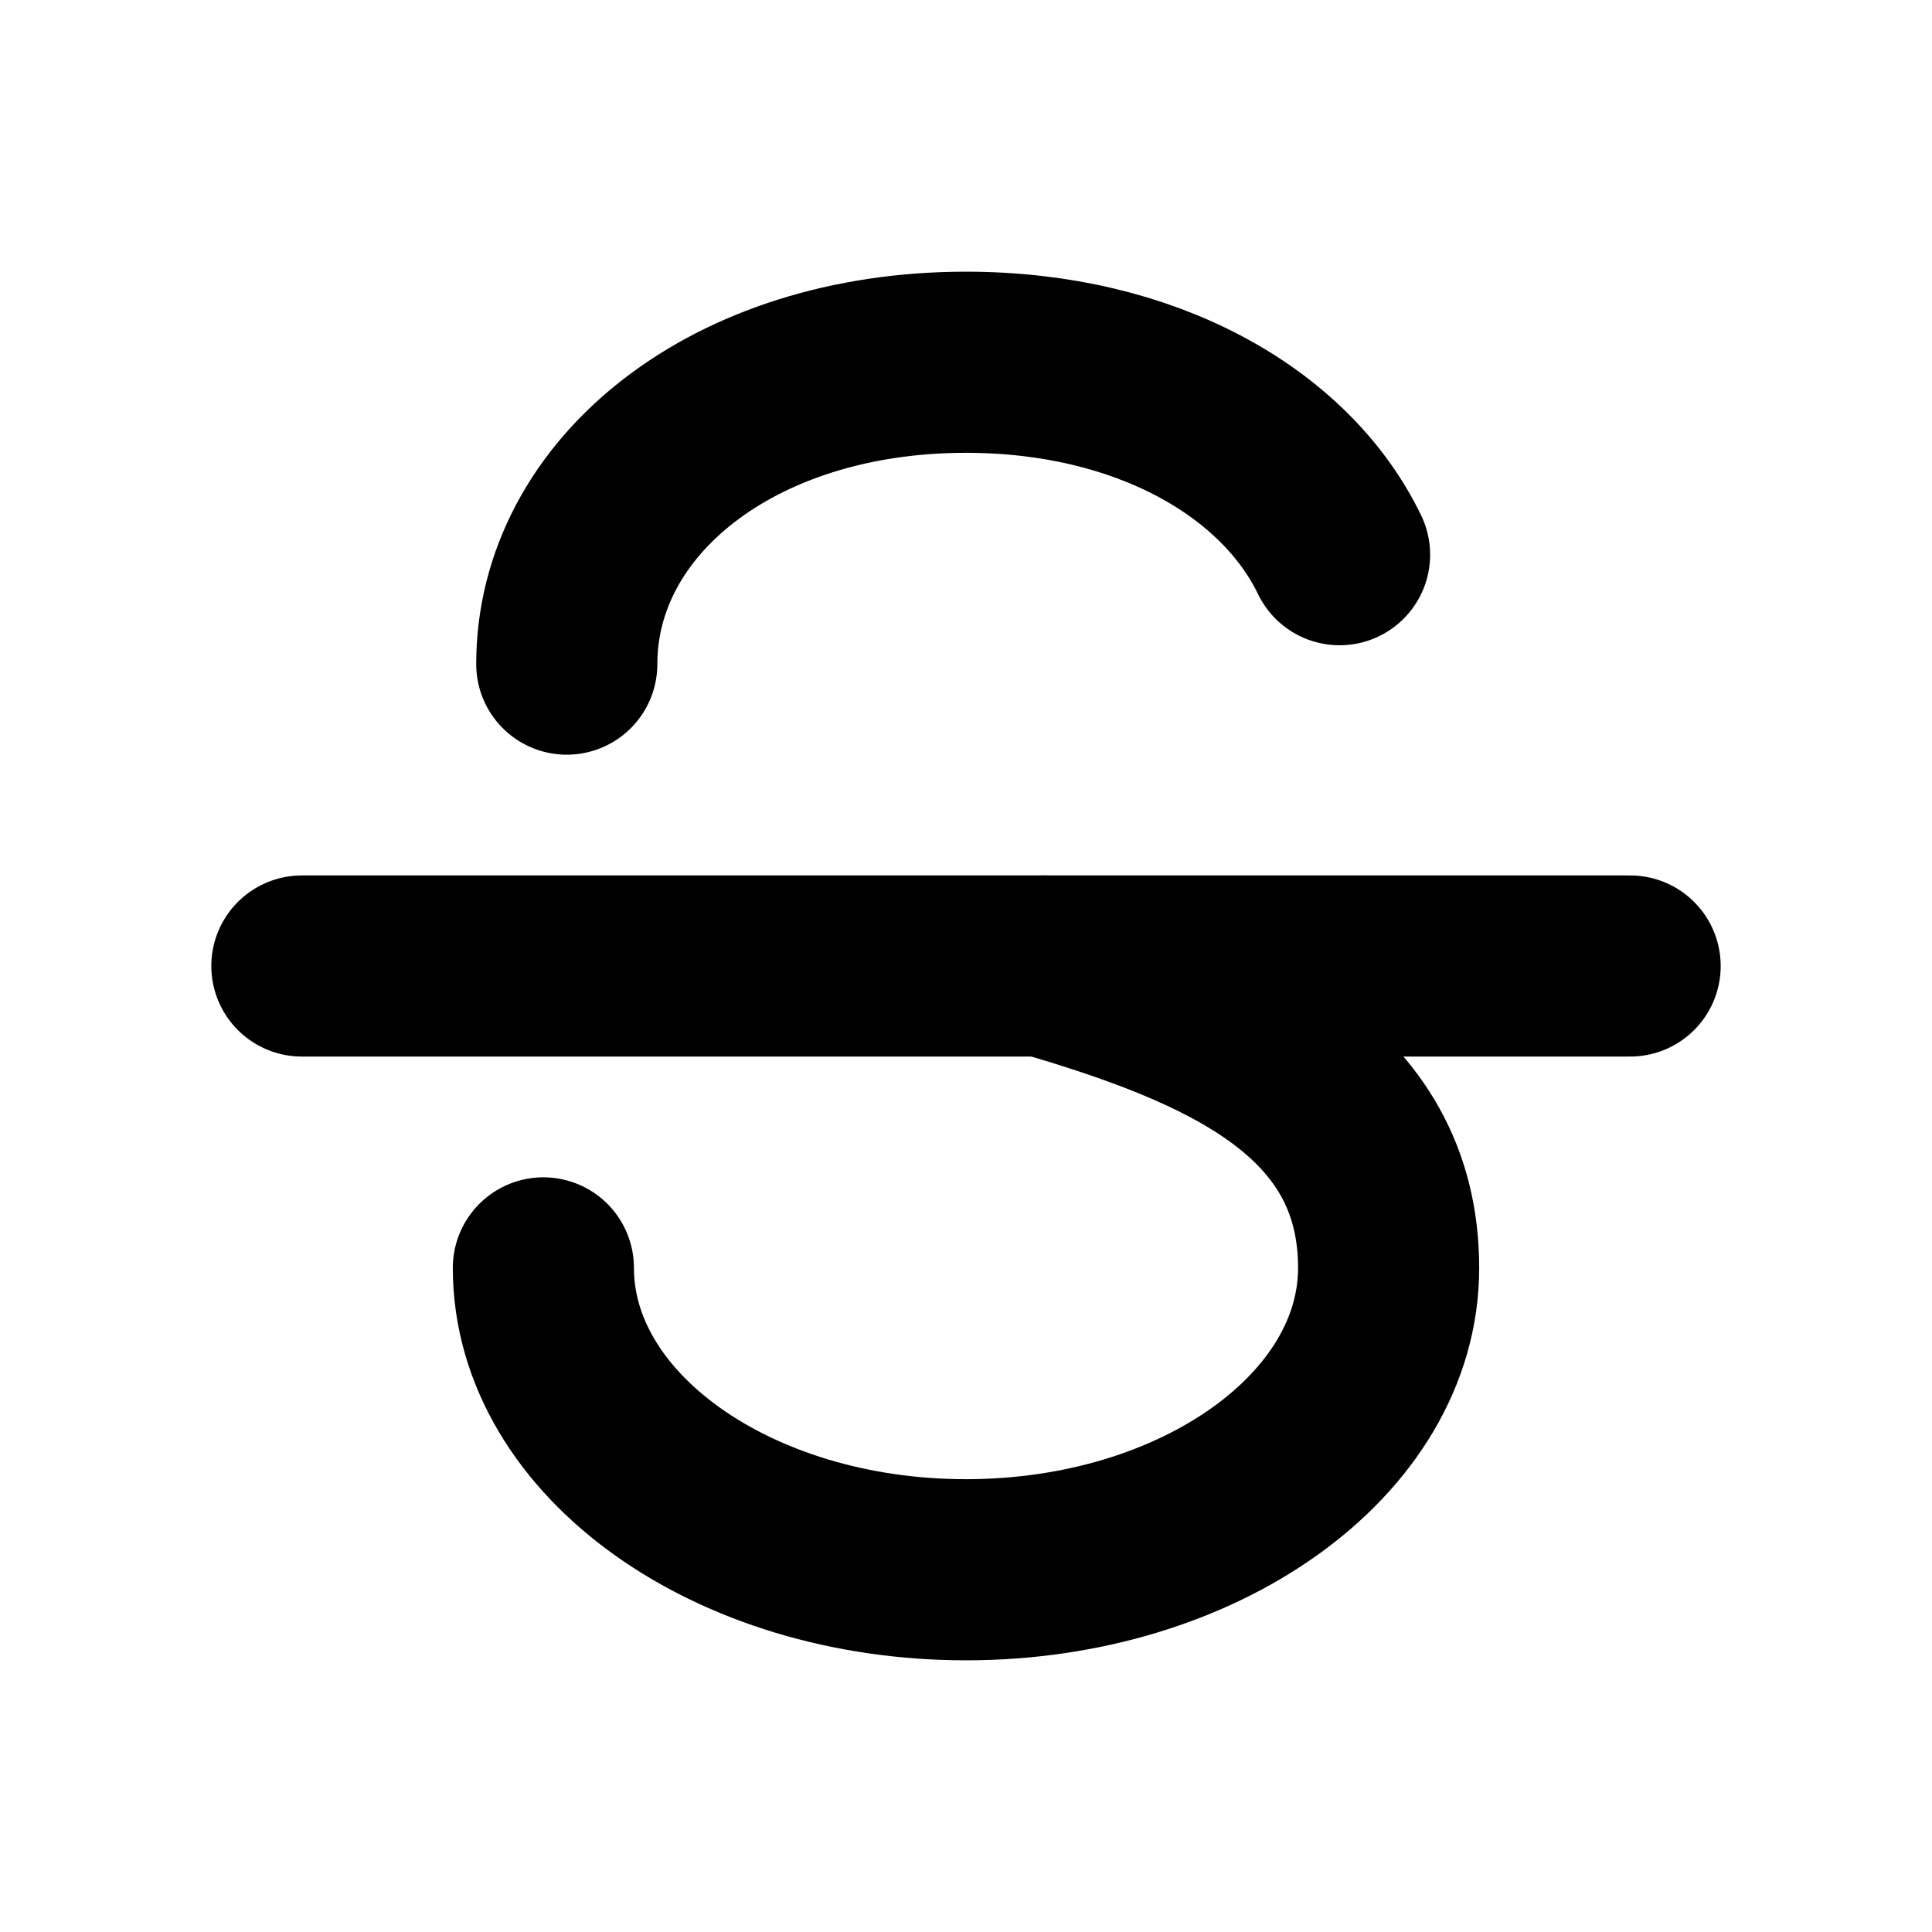
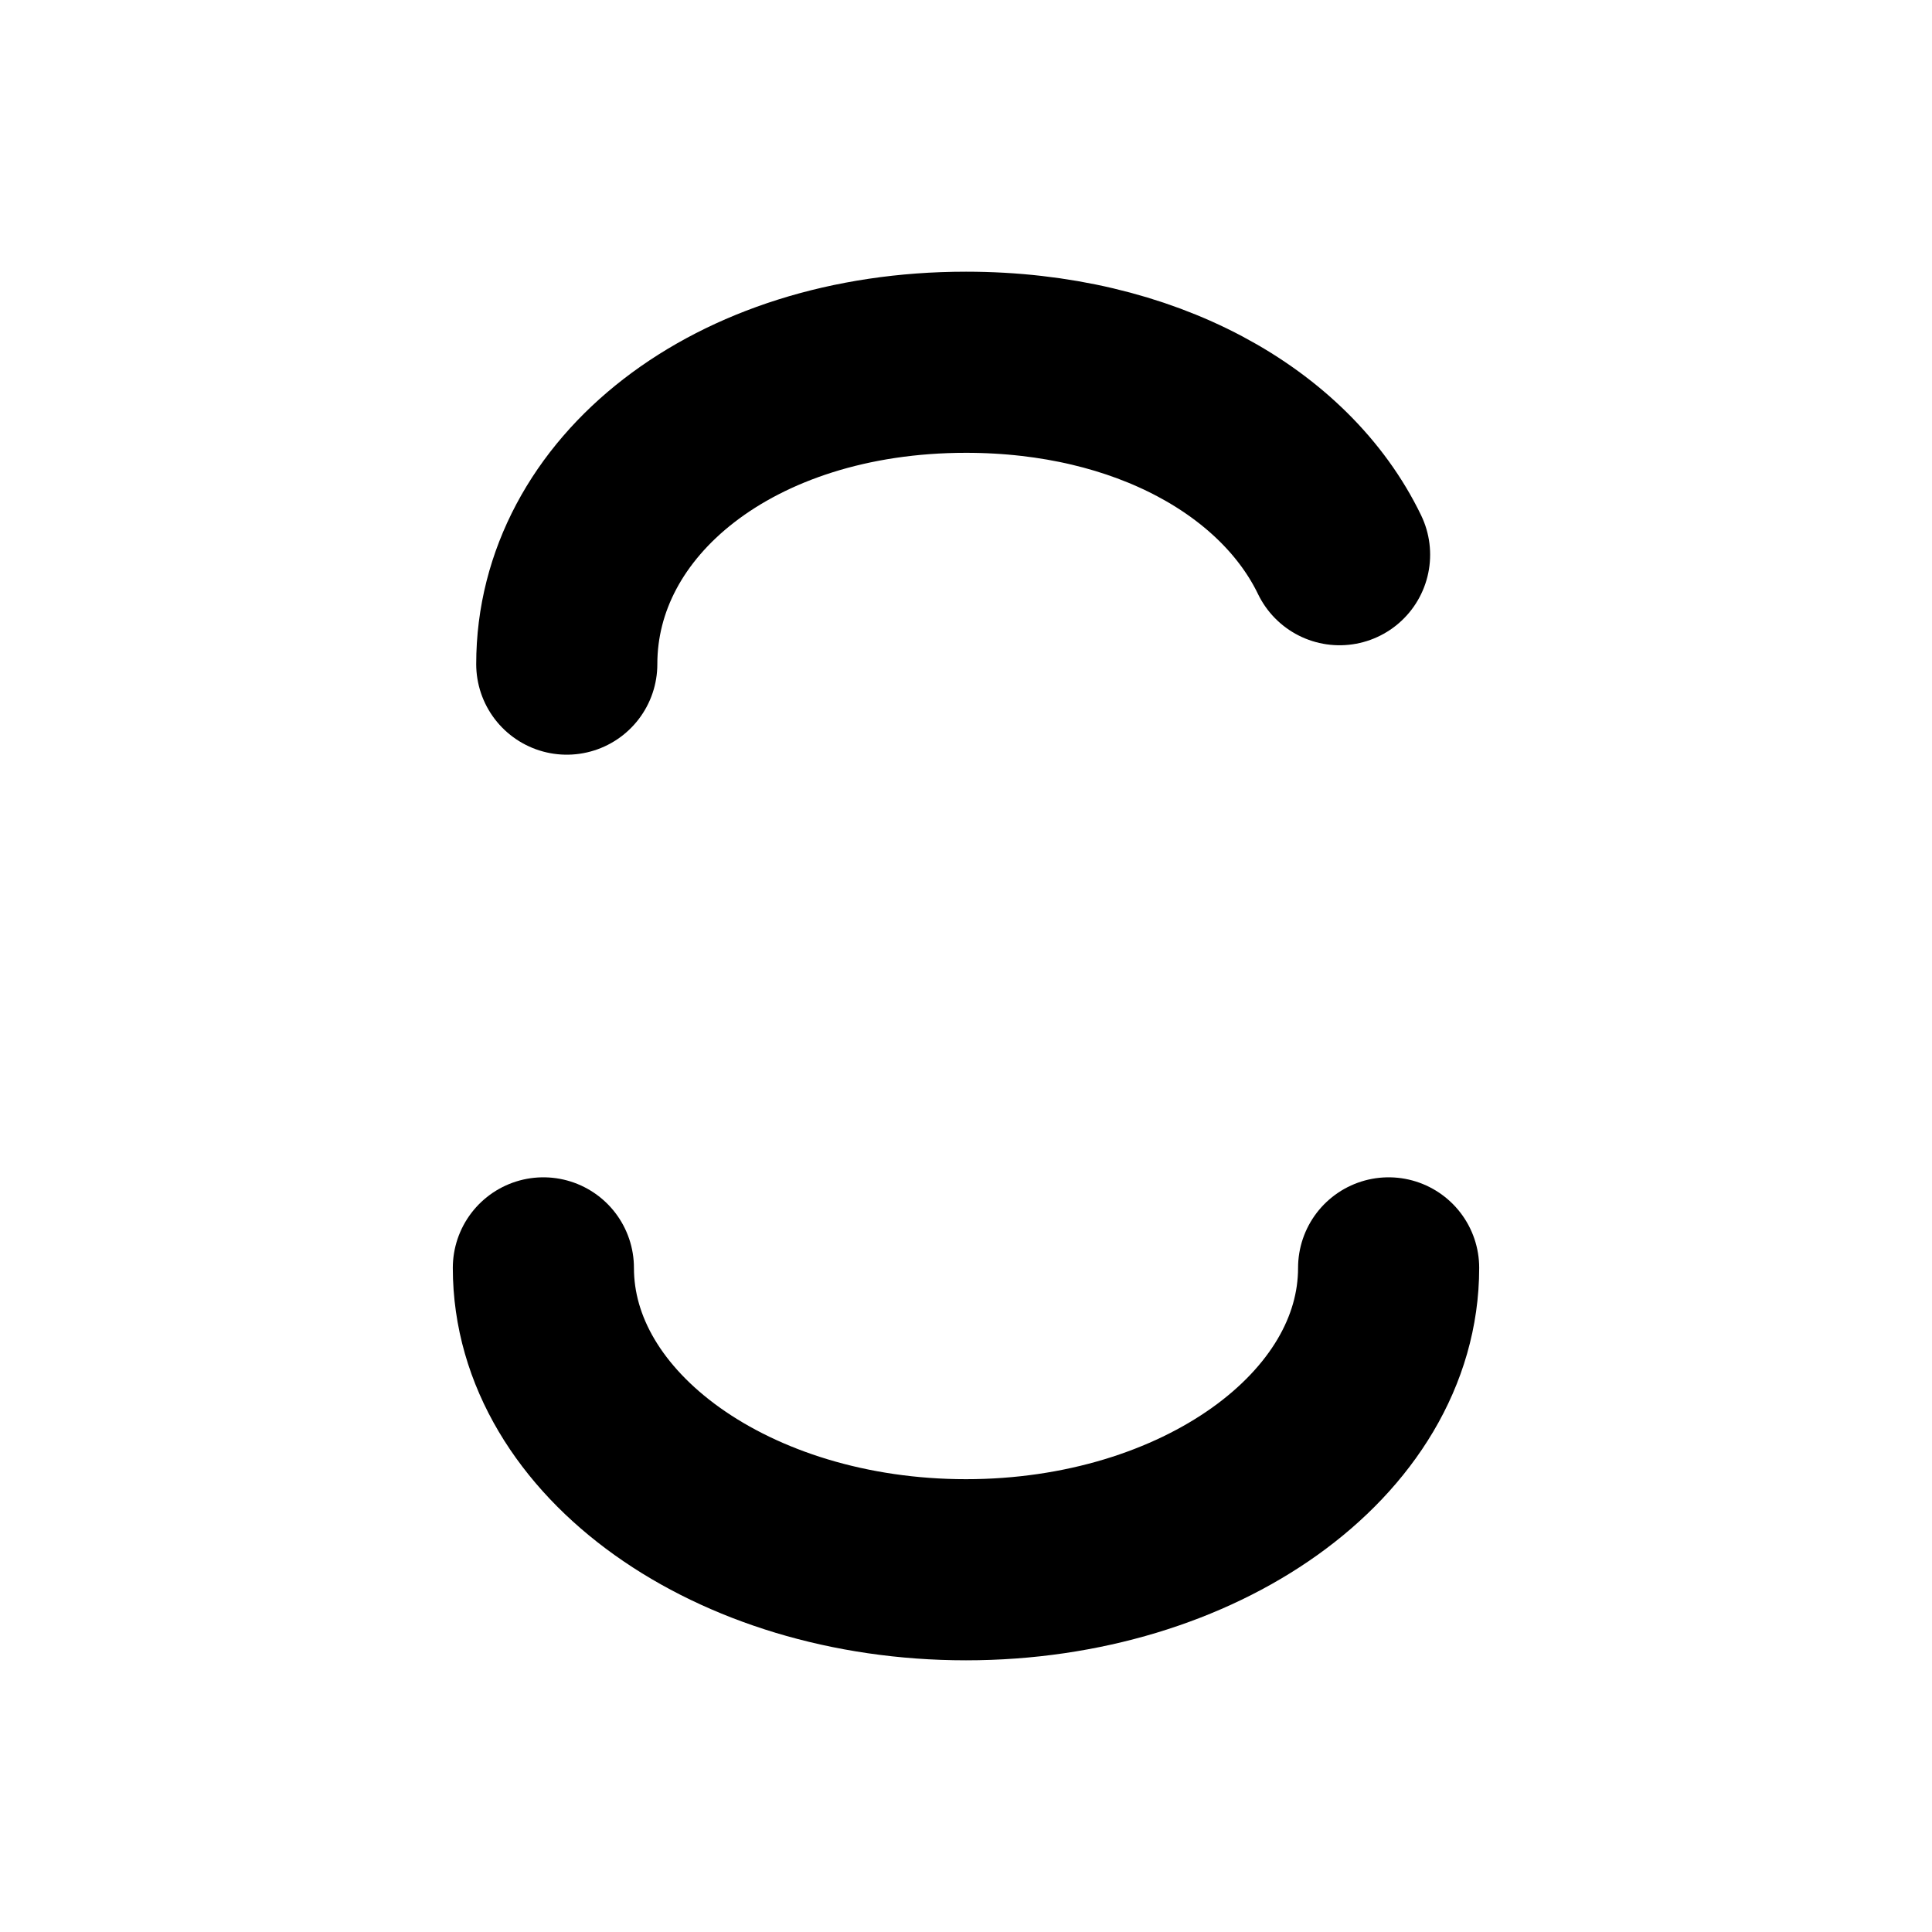
<svg xmlns="http://www.w3.org/2000/svg" viewBox="0 0 256 256">
  <rect width="256" height="256" fill="none" />
-   <line x1="40" y1="128" x2="216" y2="128" fill="none" stroke="#000" stroke-linecap="round" stroke-linejoin="round" stroke-width="24" />
  <path d="M75.1,88c0-22.1,22-40,52.9-40,23.8,0,42.3,10.6,49.5,25.5" fill="none" stroke="#000" stroke-linecap="round" stroke-linejoin="round" stroke-width="24" />
-   <path d="M72,168c0,22.1,25.1,40,56,40s56-17.9,56-40c0-23.8-21.6-33-45.6-40" fill="none" stroke="#000" stroke-linecap="round" stroke-linejoin="round" stroke-width="24" />
+   <path d="M72,168c0,22.1,25.1,40,56,40s56-17.9,56-40" fill="none" stroke="#000" stroke-linecap="round" stroke-linejoin="round" stroke-width="24" />
</svg>